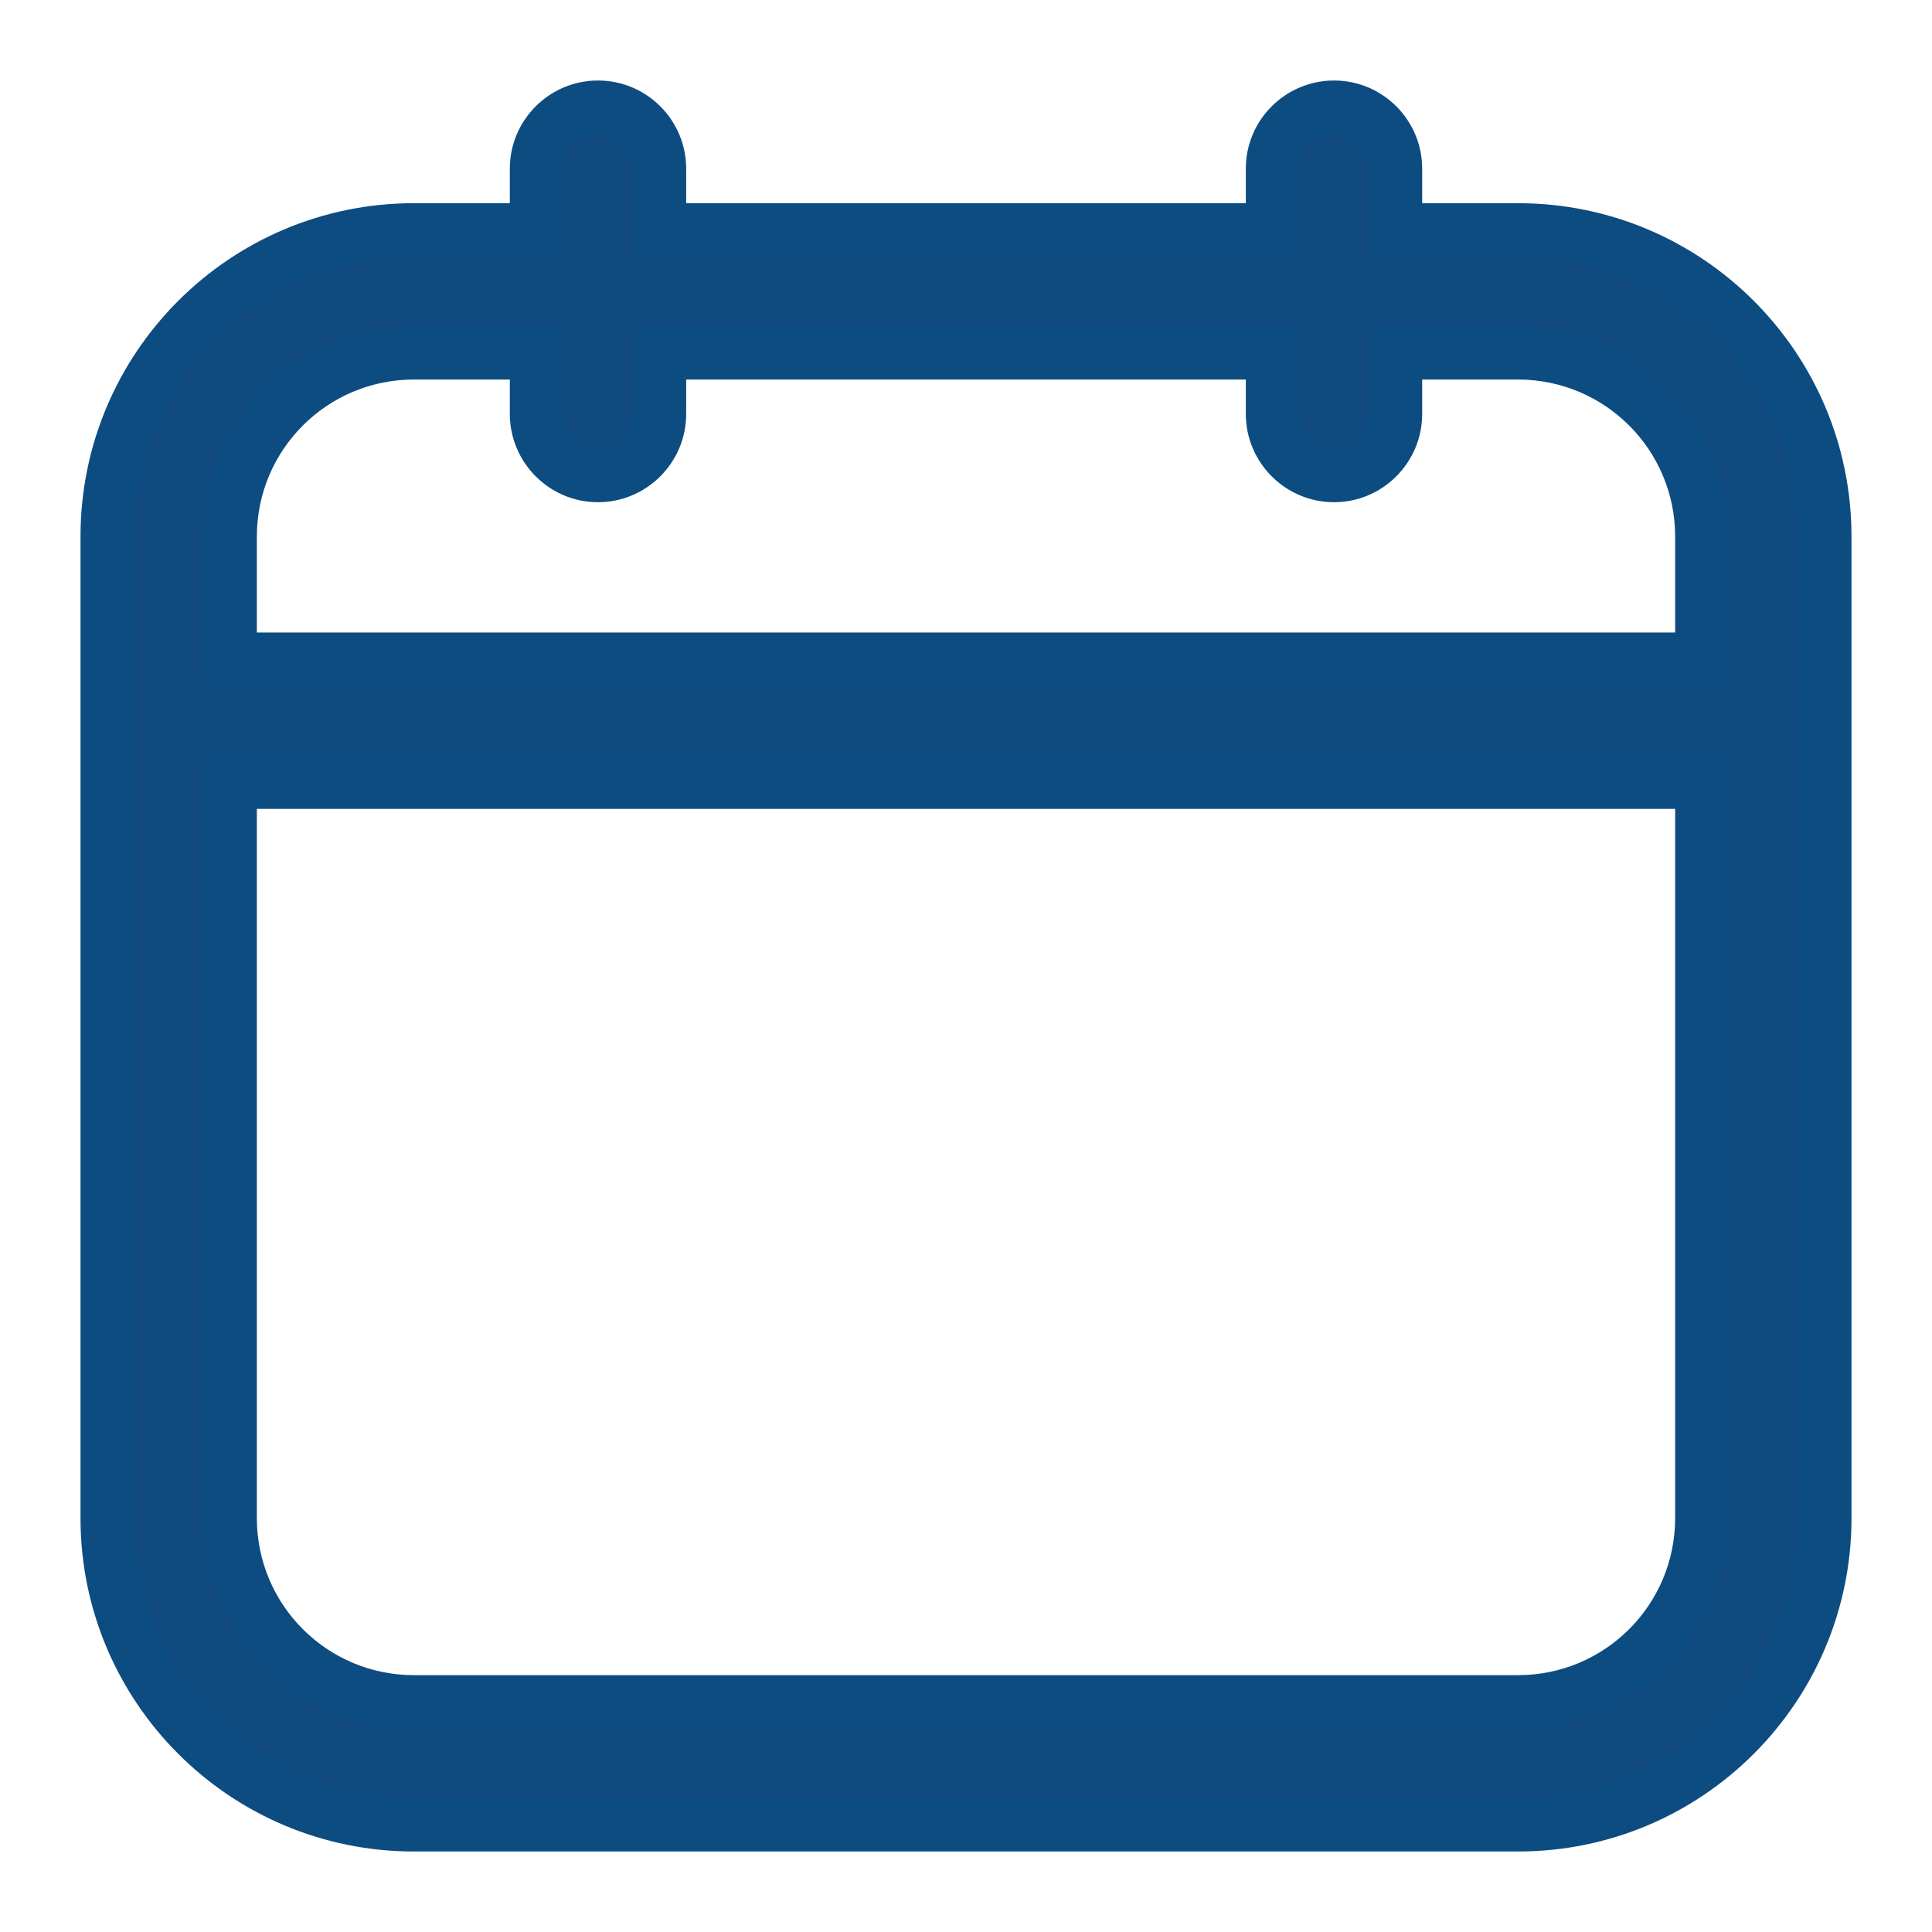
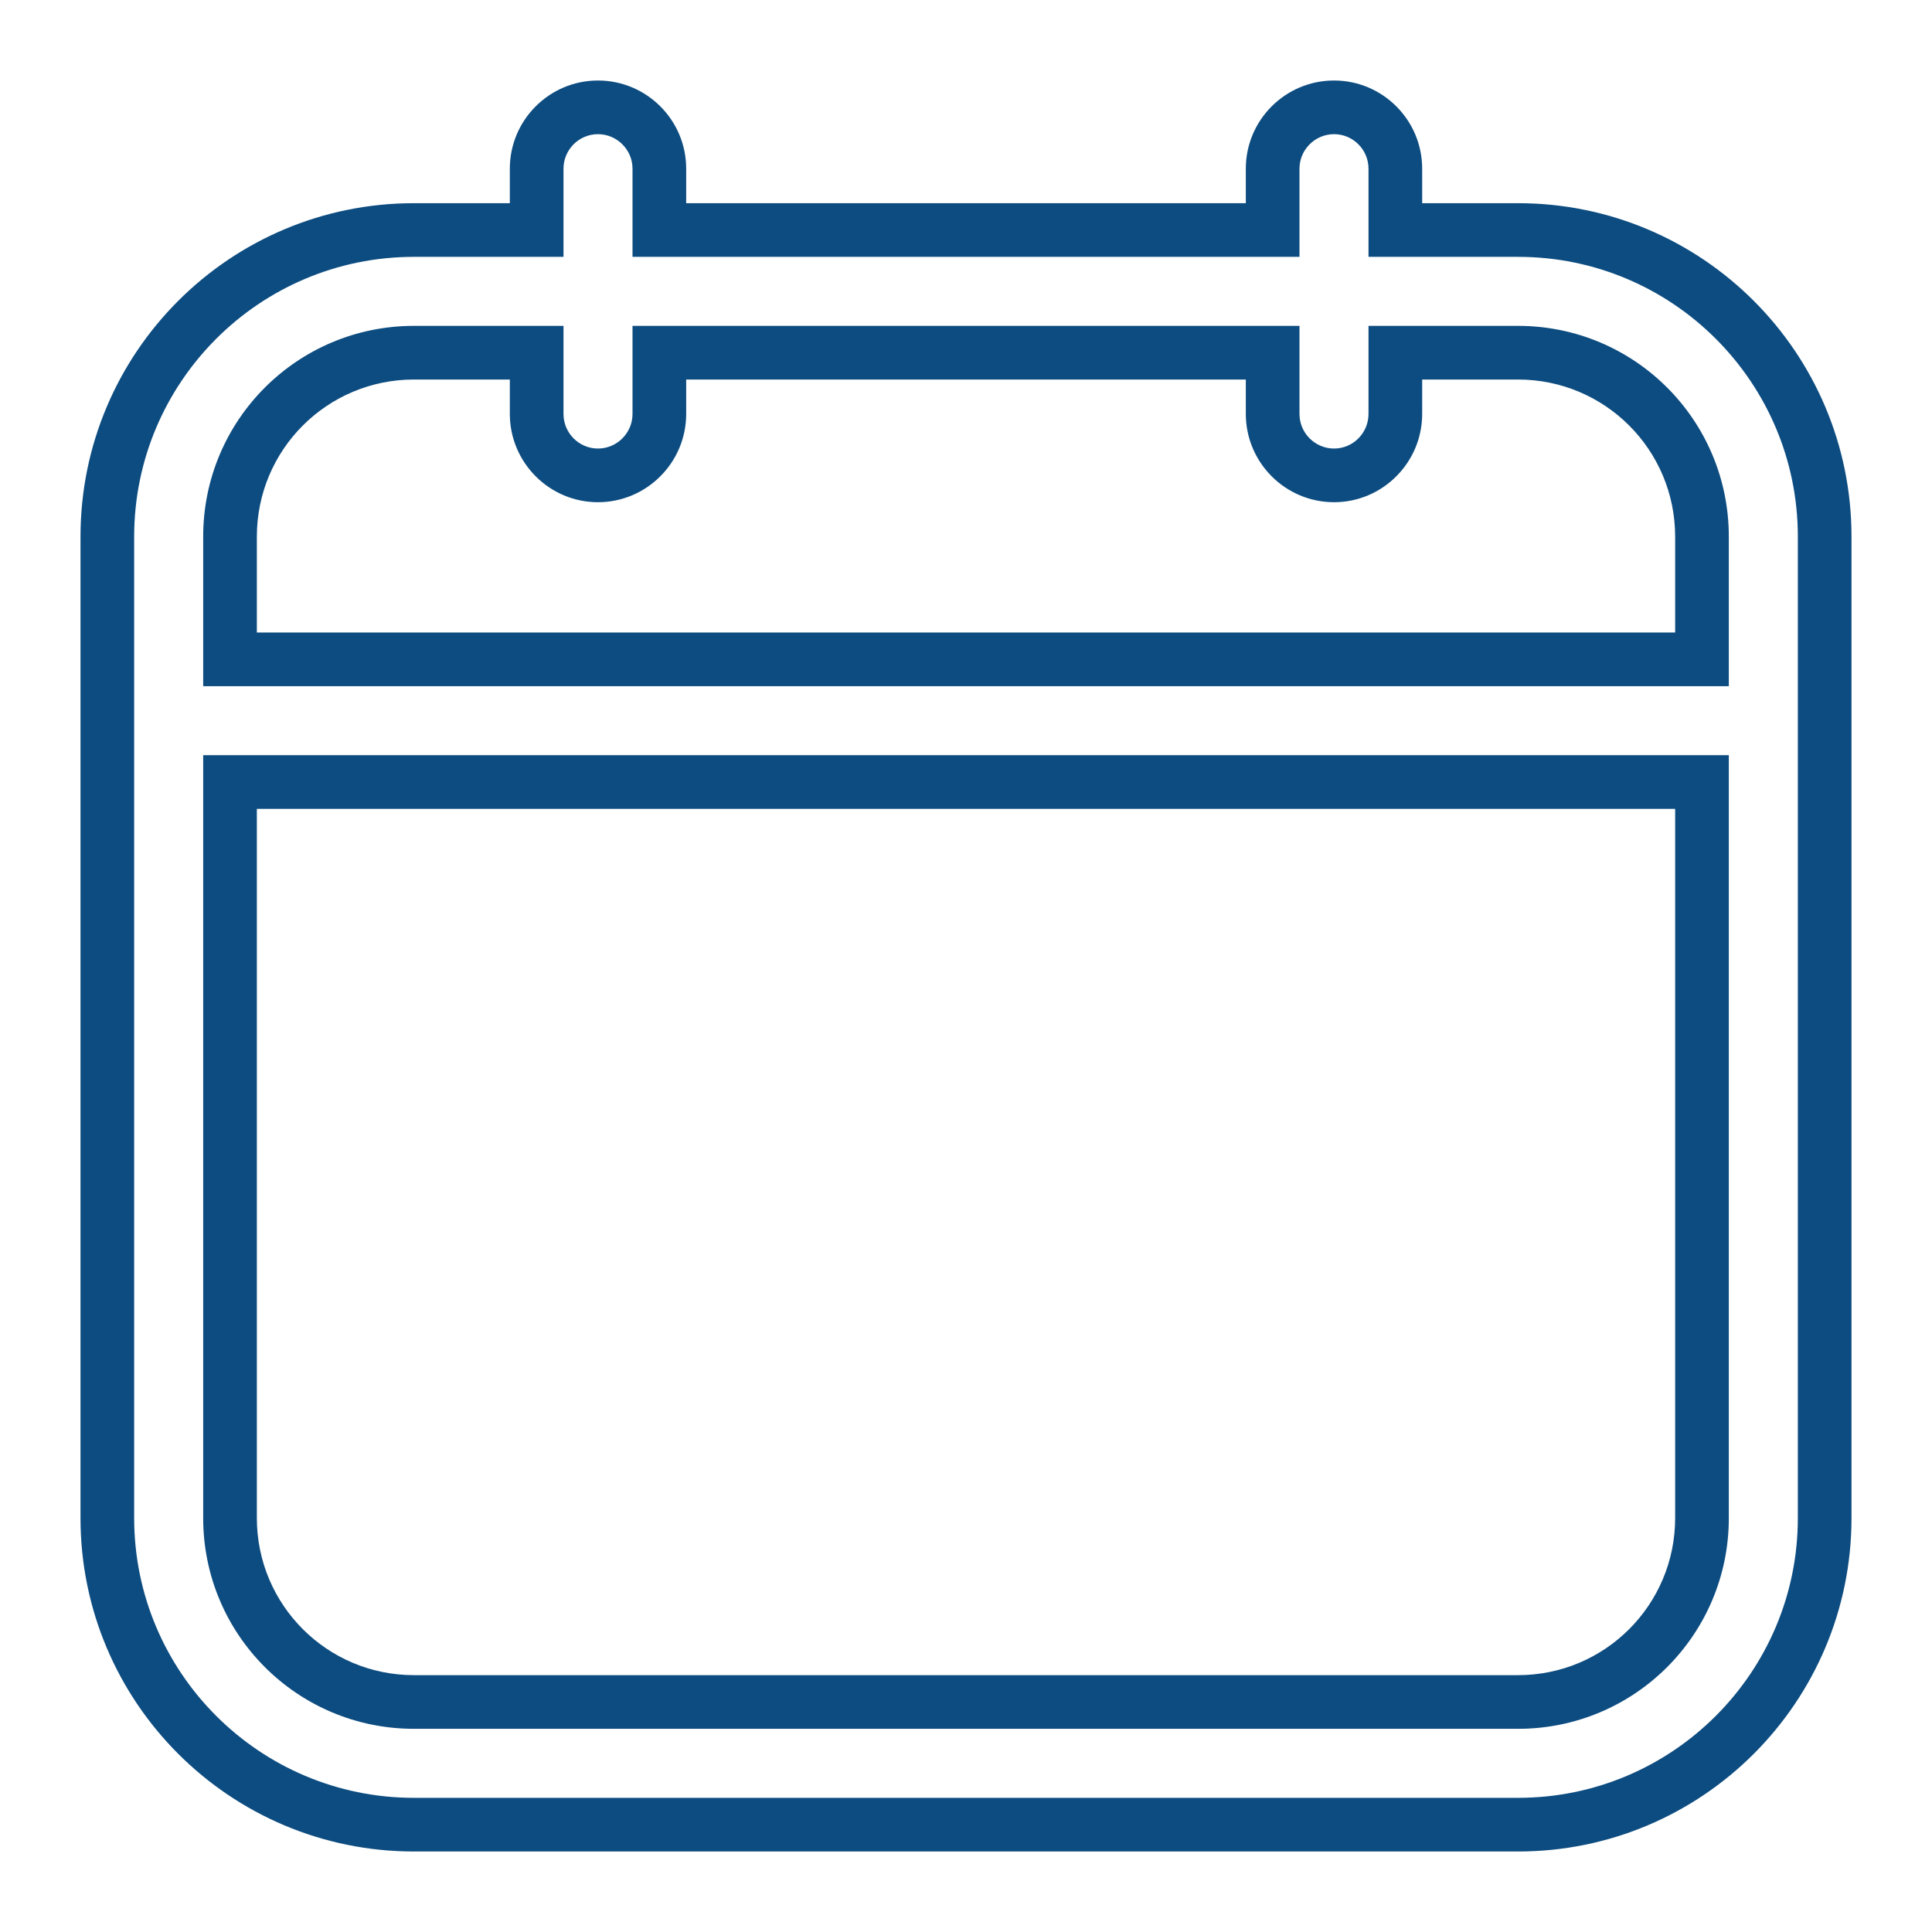
<svg xmlns="http://www.w3.org/2000/svg" width="18" height="18" viewBox="0 0 18 18" fill="none">
-   <path fill-rule="evenodd" clip-rule="evenodd" d="M14.143 15.857H3.857C2.91 15.857 2.143 15.091 2.143 14.143V7.286H15.857V14.143C15.857 15.091 15.09 15.857 14.143 15.857M3.857 3.286H5V3.857C5 4.171 5.256 4.429 5.571 4.429C5.887 4.429 6.143 4.171 6.143 3.857V3.286H11.857V3.857C11.857 4.171 12.113 4.429 12.429 4.429C12.744 4.429 13 4.171 13 3.857V3.286H14.143C15.09 3.286 15.857 4.051 15.857 5V6.143H2.143V5C2.143 4.051 2.91 3.286 3.857 3.286M14.143 2.143H13V1.571C13 1.257 12.744 1 12.429 1C12.113 1 11.857 1.257 11.857 1.571V2.143H6.143V1.571C6.143 1.257 5.887 1 5.571 1C5.256 1 5 1.257 5 1.571V2.143H3.857C2.279 2.143 1 3.423 1 5V14.143C1 15.72 2.279 17 3.857 17H14.143C15.721 17 17 15.72 17 14.143V5C17 3.423 15.721 2.143 14.143 2.143" fill="#114B7F" />
  <path d="M2.143 7.286V7.036H1.893V7.286H2.143ZM15.857 7.286H16.107V7.036H15.857V7.286ZM5 3.286H5.25V3.036H5V3.286ZM6.143 3.286V3.036H5.893V3.286H6.143ZM11.857 3.286H12.107V3.036H11.857V3.286ZM13 3.286V3.036H12.75V3.286H13ZM15.857 6.143V6.393H16.107V6.143H15.857ZM2.143 6.143H1.893V6.393H2.143V6.143ZM13 2.143H12.75V2.393H13V2.143ZM11.857 2.143V2.393H12.107V2.143H11.857ZM6.143 2.143H5.893V2.393H6.143V2.143ZM5 2.143V2.393H5.25V2.143H5ZM14.143 15.607H3.857V16.107H14.143V15.607ZM3.857 15.607C3.048 15.607 2.393 14.953 2.393 14.143H1.893C1.893 15.23 2.772 16.107 3.857 16.107V15.607ZM2.393 14.143V7.286H1.893V14.143H2.393ZM2.143 7.536H15.857V7.036H2.143V7.536ZM15.607 7.286V14.143H16.107V7.286H15.607ZM15.607 14.143C15.607 14.953 14.952 15.607 14.143 15.607V16.107C15.228 16.107 16.107 15.23 16.107 14.143H15.607ZM3.857 3.536H5V3.036H3.857V3.536ZM4.75 3.286V3.857H5.25V3.286H4.75ZM4.75 3.857C4.75 4.309 5.118 4.679 5.571 4.679V4.179C5.394 4.179 5.25 4.034 5.25 3.857H4.75ZM5.571 4.679C6.025 4.679 6.393 4.309 6.393 3.857H5.893C5.893 4.034 5.748 4.179 5.571 4.179V4.679ZM6.393 3.857V3.286H5.893V3.857H6.393ZM6.143 3.536H11.857V3.036H6.143V3.536ZM11.607 3.286V3.857H12.107V3.286H11.607ZM11.607 3.857C11.607 4.309 11.975 4.679 12.429 4.679V4.179C12.252 4.179 12.107 4.034 12.107 3.857H11.607ZM12.429 4.679C12.882 4.679 13.25 4.309 13.25 3.857H12.75C12.75 4.034 12.606 4.179 12.429 4.179V4.679ZM13.25 3.857V3.286H12.75V3.857H13.25ZM13 3.536H14.143V3.036H13V3.536ZM14.143 3.536C14.952 3.536 15.607 4.19 15.607 5H16.107C16.107 3.913 15.228 3.036 14.143 3.036V3.536ZM15.607 5V6.143H16.107V5H15.607ZM15.857 5.893H2.143V6.393H15.857V5.893ZM2.393 6.143V5H1.893V6.143H2.393ZM2.393 5C2.393 4.19 3.048 3.536 3.857 3.536V3.036C2.772 3.036 1.893 3.913 1.893 5H2.393ZM14.143 1.893H13V2.393H14.143V1.893ZM13.25 2.143V1.571H12.75V2.143H13.25ZM13.25 1.571C13.25 1.119 12.882 0.75 12.429 0.75V1.25C12.606 1.25 12.75 1.395 12.75 1.571H13.25ZM12.429 0.75C11.975 0.75 11.607 1.119 11.607 1.571H12.107C12.107 1.395 12.252 1.25 12.429 1.25V0.75ZM11.607 1.571V2.143H12.107V1.571H11.607ZM11.857 1.893H6.143V2.393H11.857V1.893ZM6.393 2.143V1.571H5.893V2.143H6.393ZM6.393 1.571C6.393 1.119 6.025 0.75 5.571 0.75V1.25C5.748 1.25 5.893 1.395 5.893 1.571H6.393ZM5.571 0.75C5.118 0.75 4.75 1.119 4.75 1.571H5.25C5.25 1.395 5.394 1.25 5.571 1.25V0.75ZM4.75 1.571V2.143H5.25V1.571H4.75ZM5 1.893H3.857V2.393H5V1.893ZM3.857 1.893C2.141 1.893 0.75 3.285 0.75 5H1.25C1.25 3.561 2.418 2.393 3.857 2.393V1.893ZM0.75 5V14.143H1.25V5H0.75ZM0.75 14.143C0.75 15.858 2.141 17.25 3.857 17.25V16.75C2.418 16.75 1.25 15.582 1.25 14.143H0.75ZM3.857 17.25H14.143V16.75H3.857V17.25ZM14.143 17.25C15.859 17.25 17.25 15.858 17.25 14.143H16.75C16.75 15.582 15.582 16.75 14.143 16.75V17.25ZM17.25 14.143V5H16.75V14.143H17.25ZM17.25 5C17.25 3.285 15.859 1.893 14.143 1.893V2.393C15.582 2.393 16.75 3.561 16.75 5H17.25Z" fill="#0D4C80" />
</svg>